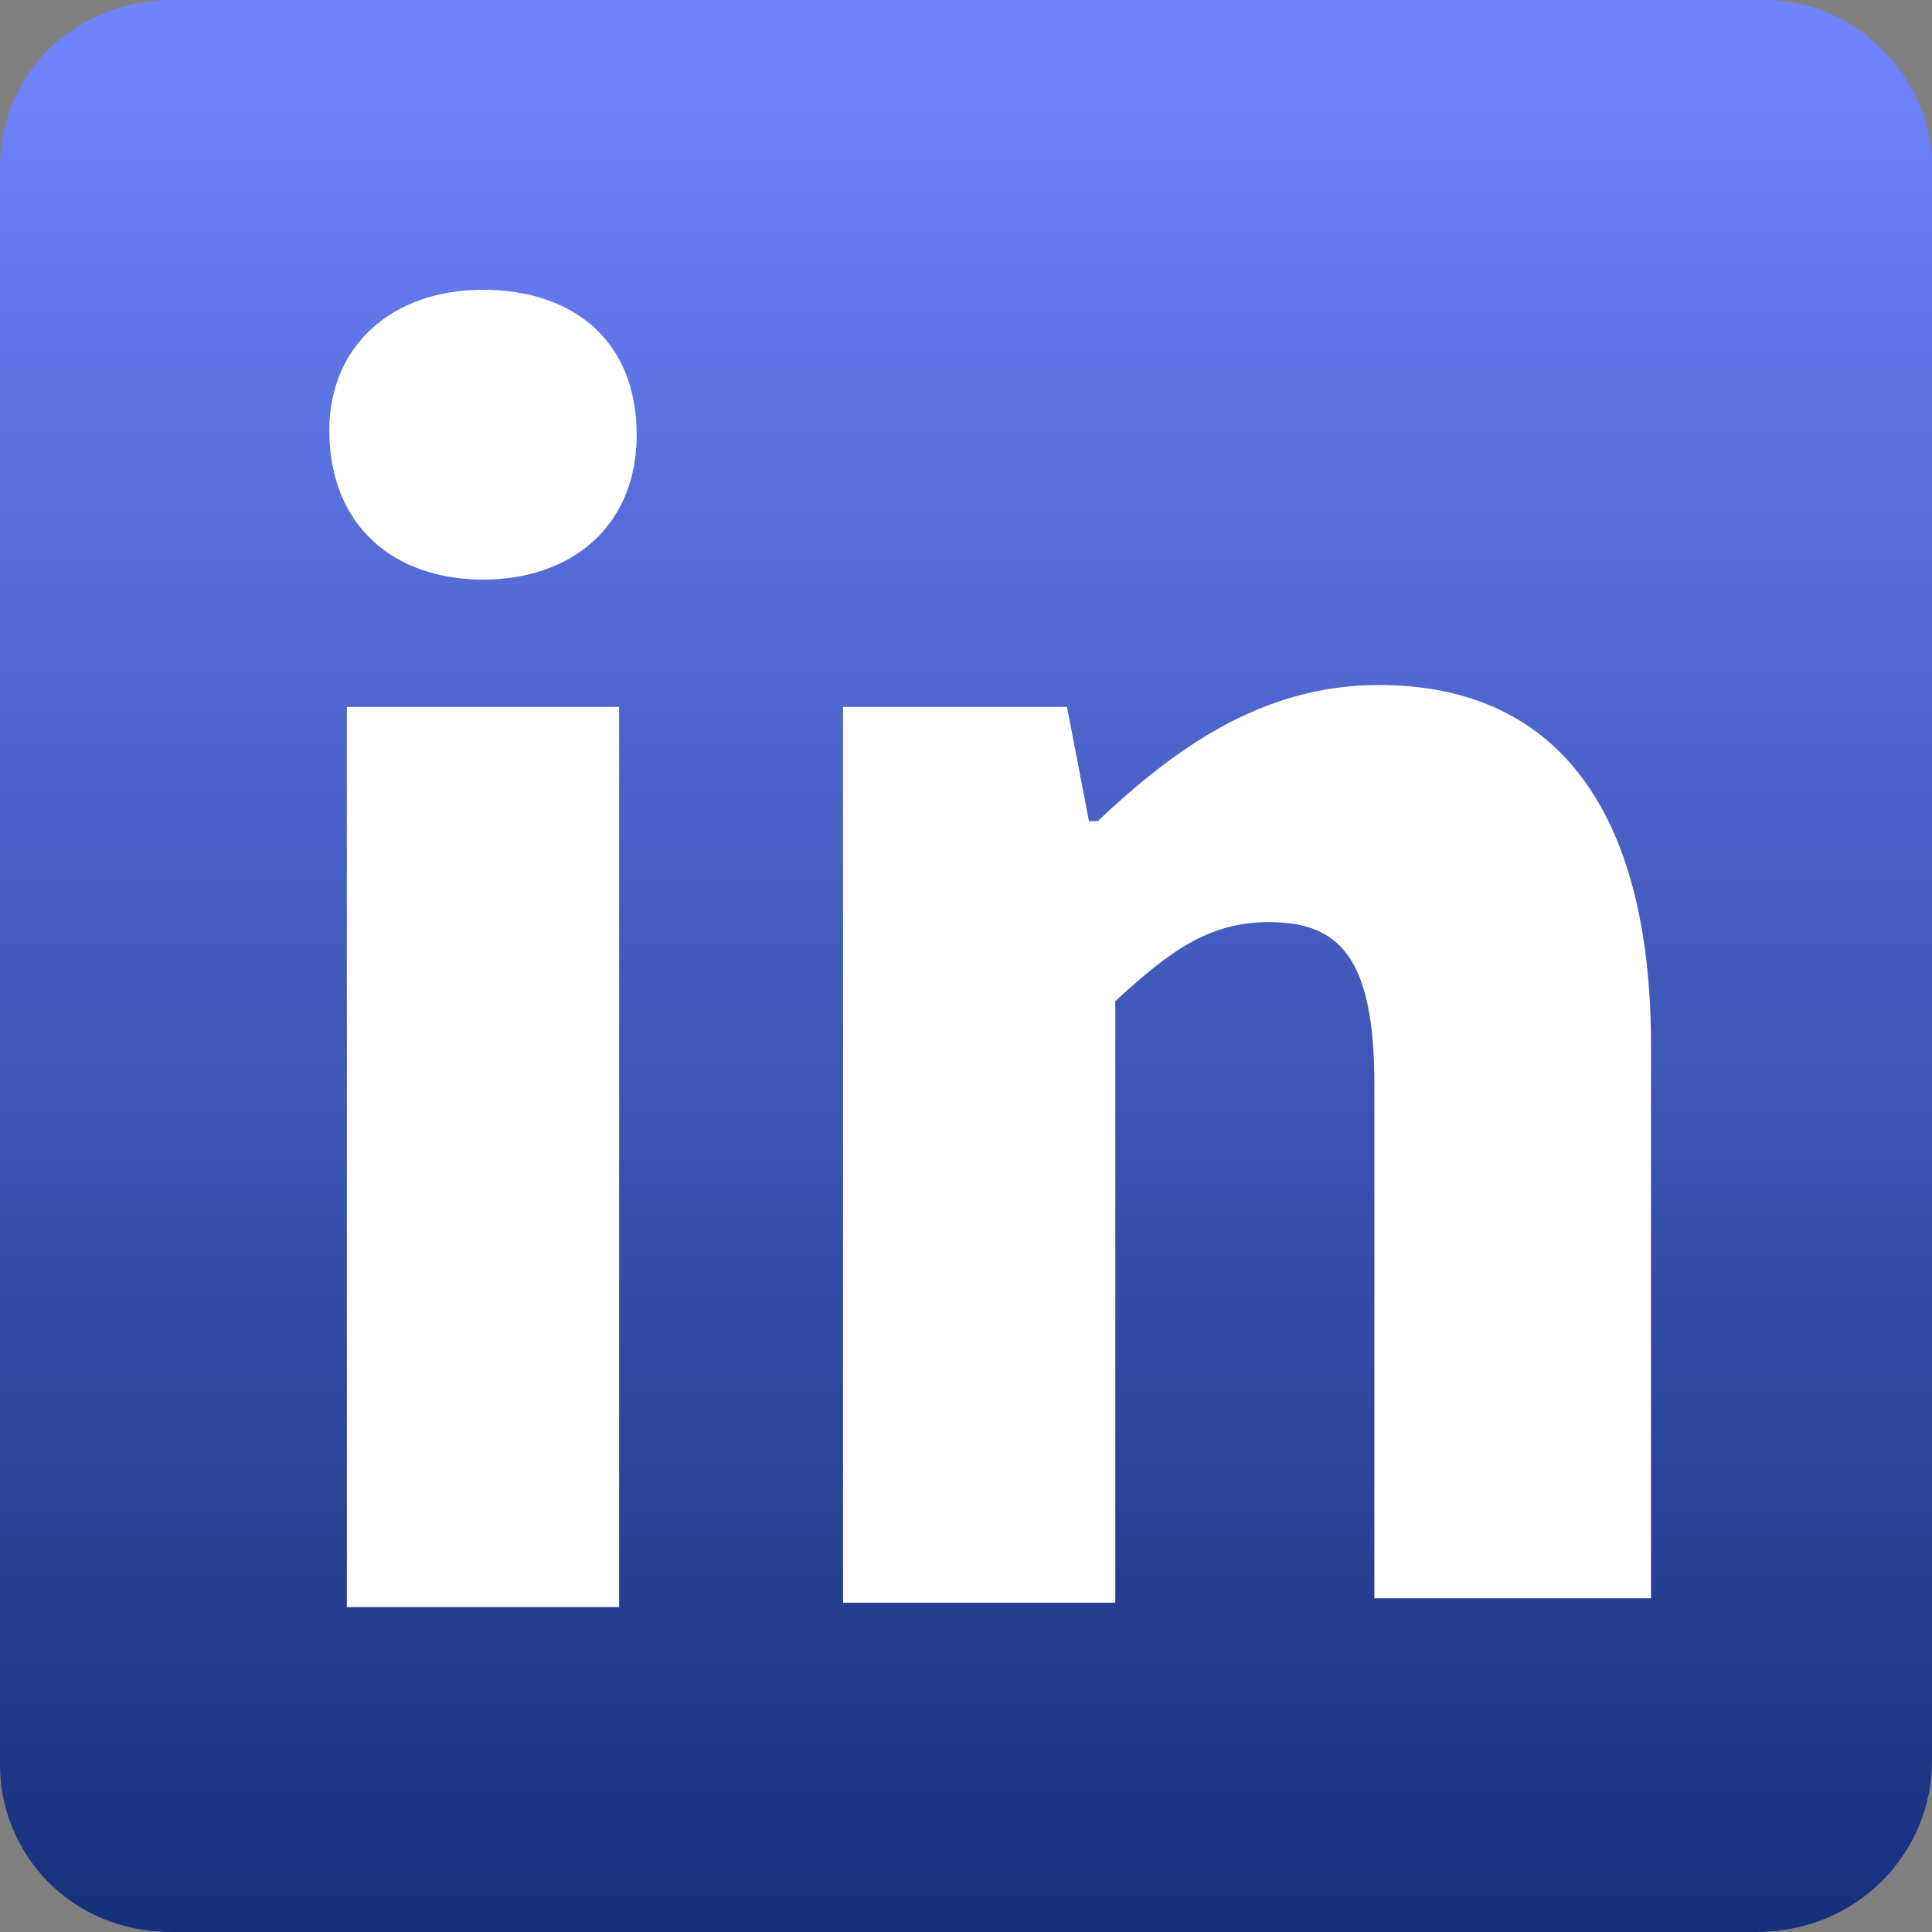
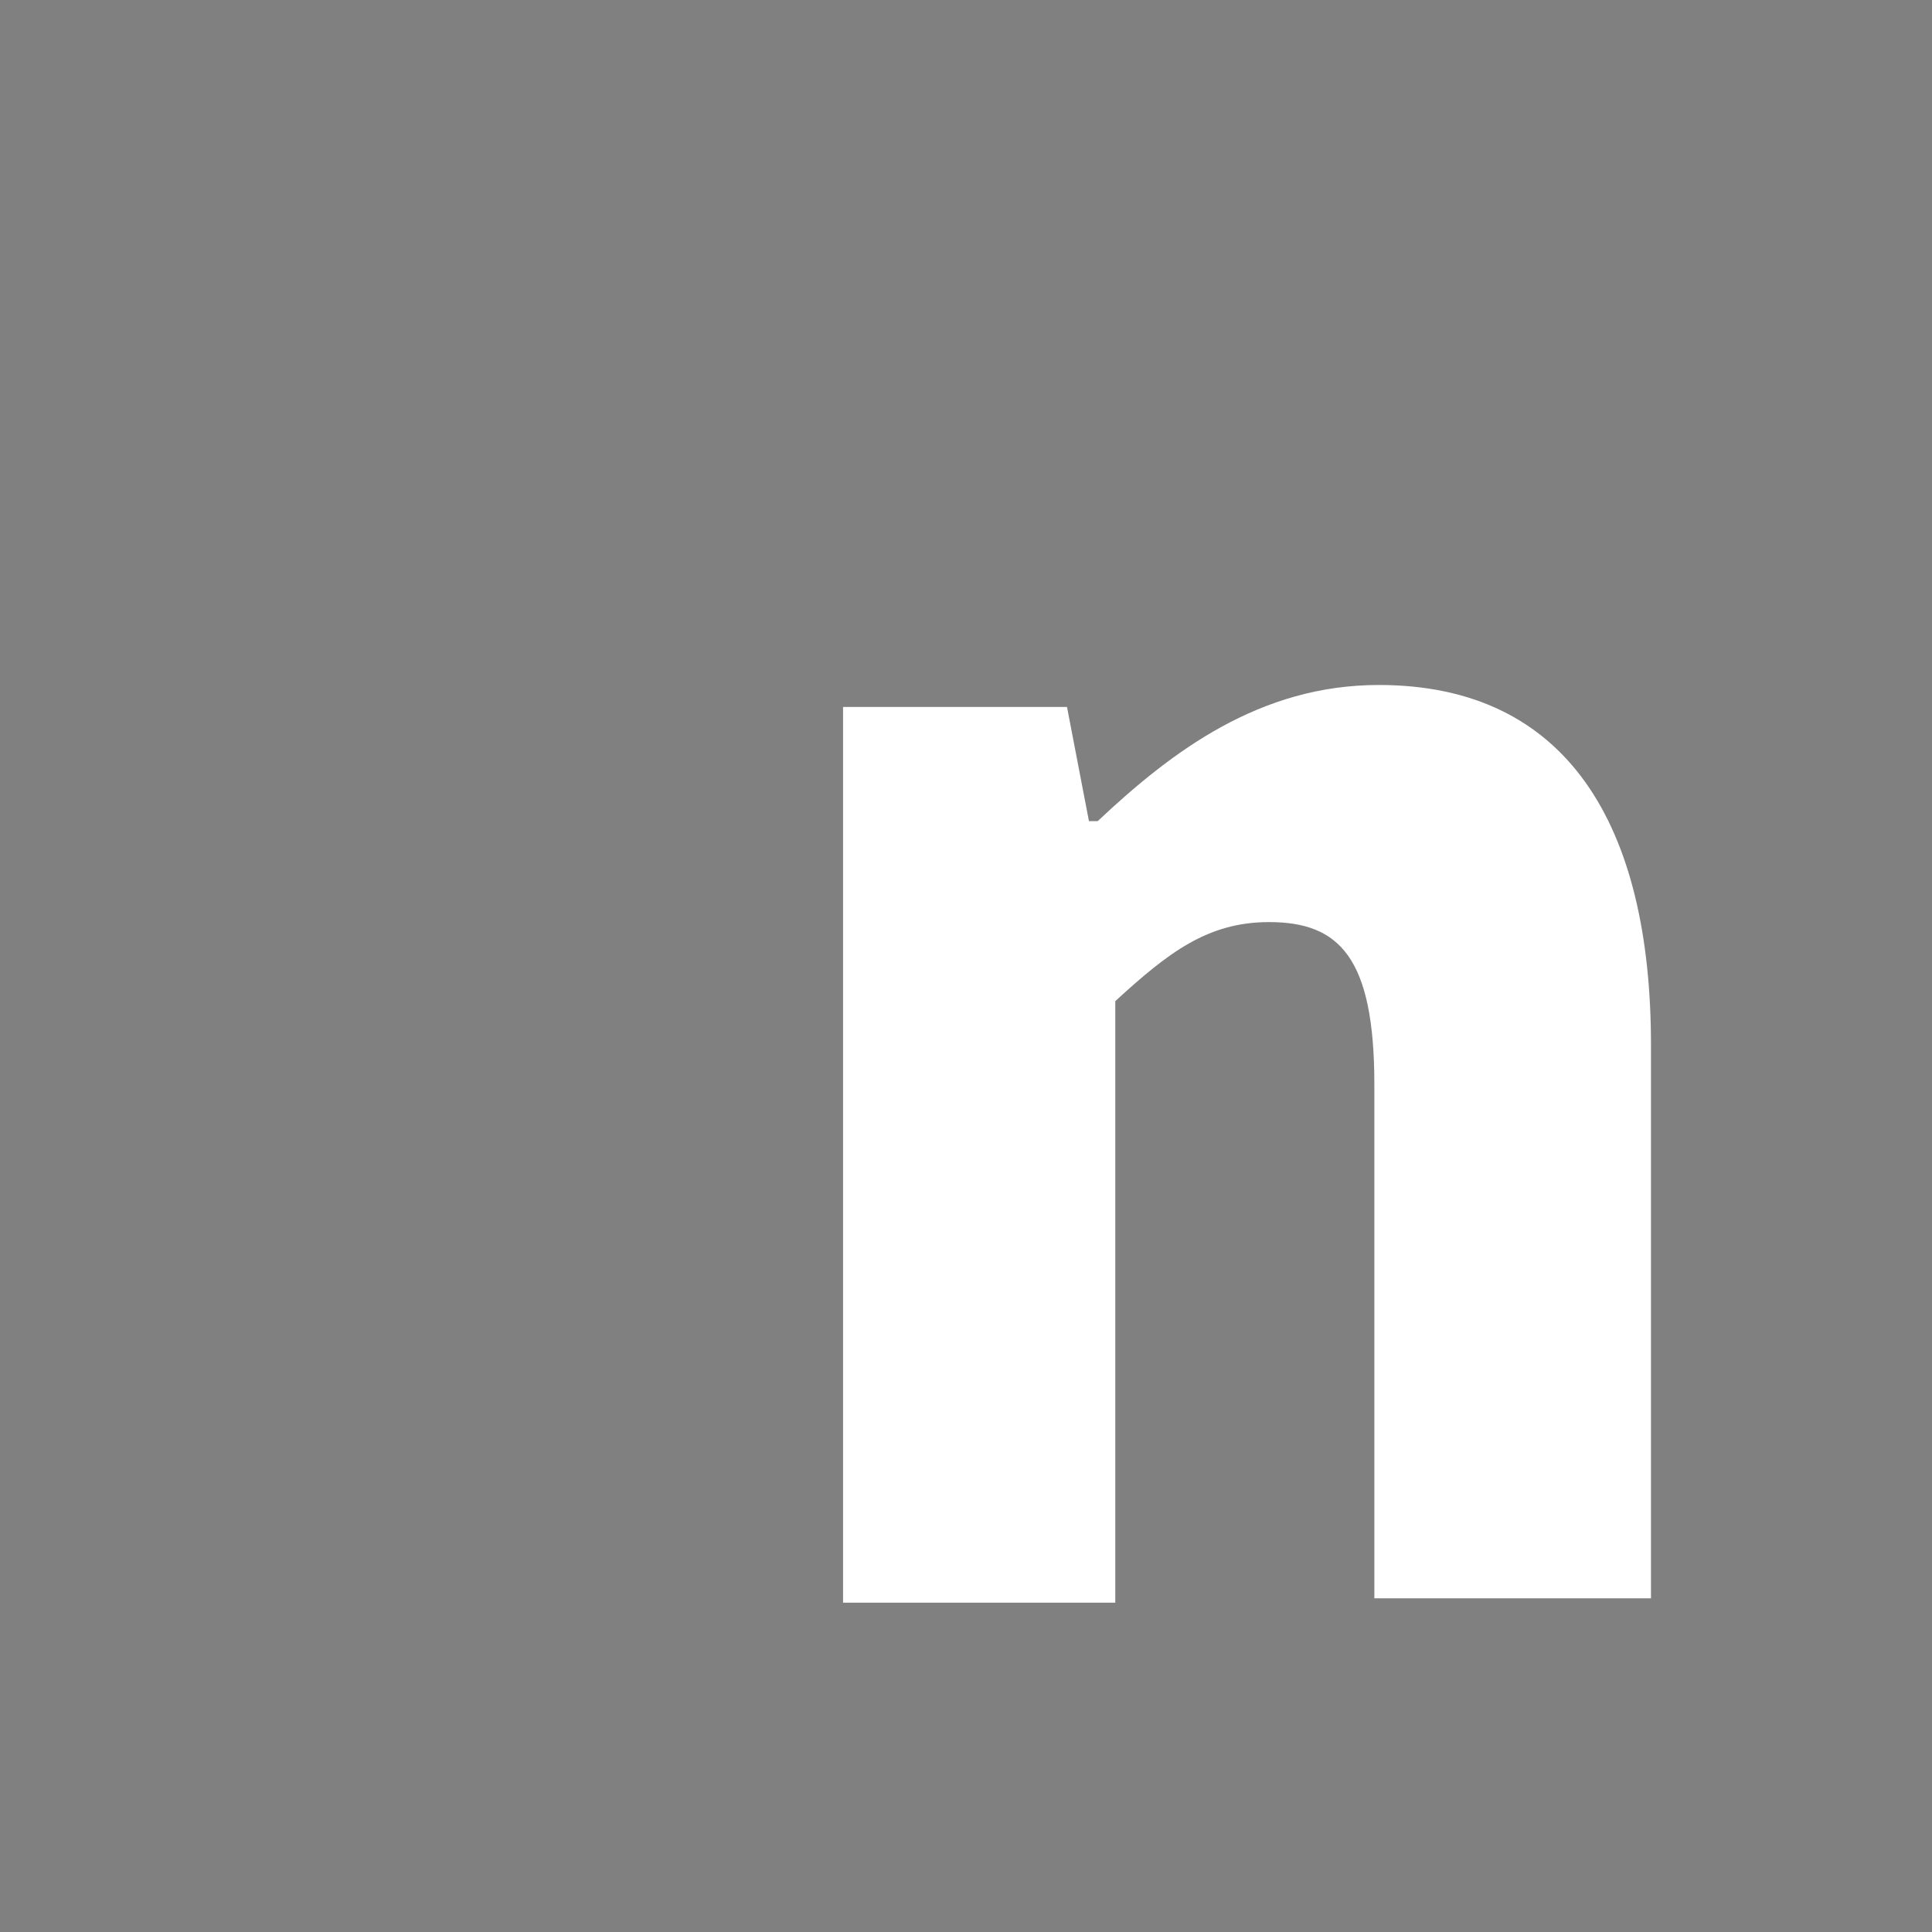
<svg xmlns="http://www.w3.org/2000/svg" version="1.1" id="fb" x="0px" y="0px" viewBox="0 0 44 44" style="enable-background:new 0 0 44 44;" xml:space="preserve">
  <rect x="0" y="0" width="44" height="44" fill="#808080" stroke="none" />
  <style type="text/css">
	.st0{fill:url(#BG-fb_1_);}
	.st1{fill:#FFFFFF;}
</style>
  <g id="f-icon">
    <linearGradient id="BG-fb_1_" gradientUnits="userSpaceOnUse" x1="22" y1="3101.931" x2="22" y2="3145.931" gradientTransform="matrix(1 0 0 1 0 -3102)">
      <stop offset="0" style="stop-color:#7084FF" />
      <stop offset="1" style="stop-color:#16307B" />
    </linearGradient>
-     <path id="BG-fb" class="st0" d="M40,44H3.9C1.6,44,0,42.2,0,40.2V3.8C0,1.6,1.8,0,3.9,0h36.3C42.3,0,44,1.8,44,3.8v36.3   C44,42.2,42.3,44,40,44z" />
    <g>
-       <path class="st1" d="M7.5,9.8c0-1.9,1.4-3.2,3.5-3.2s3.5,1.2,3.5,3.3S13,13.2,11,13.2S7.5,12,7.5,9.8z M7.9,16.1h6.2v20.5H7.9    V16.1z" />
      <path class="st1" d="M19.2,16.1h5.1l0.5,2.6h0.2c1.7-1.6,3.7-3.1,6.4-3.1c4.3,0,6.2,3.2,6.2,8.2v12.6h-6.3V24.7    c0-2.9-0.8-3.7-2.4-3.7c-1.4,0-2.3,0.7-3.5,1.8v13.7h-6.2C19.2,36.5,19.2,16.1,19.2,16.1z" />
    </g>
  </g>
</svg>